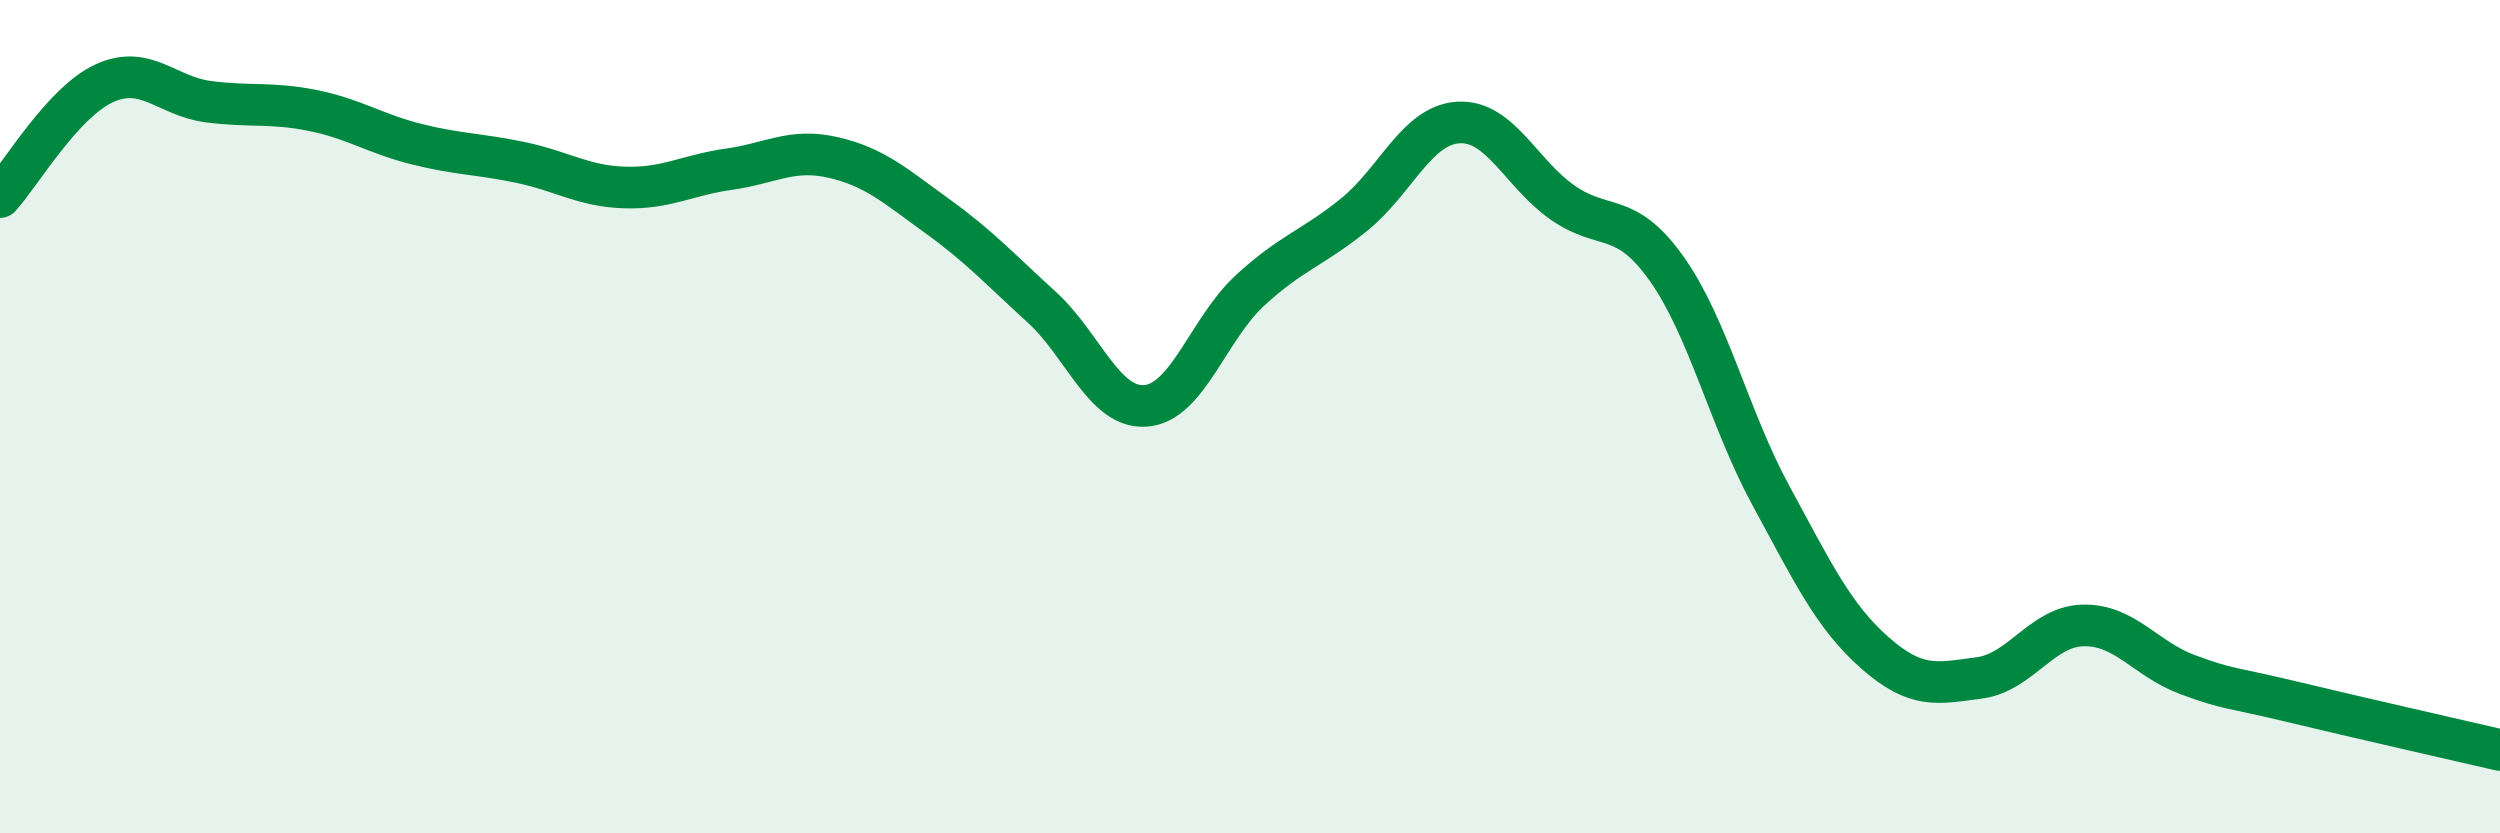
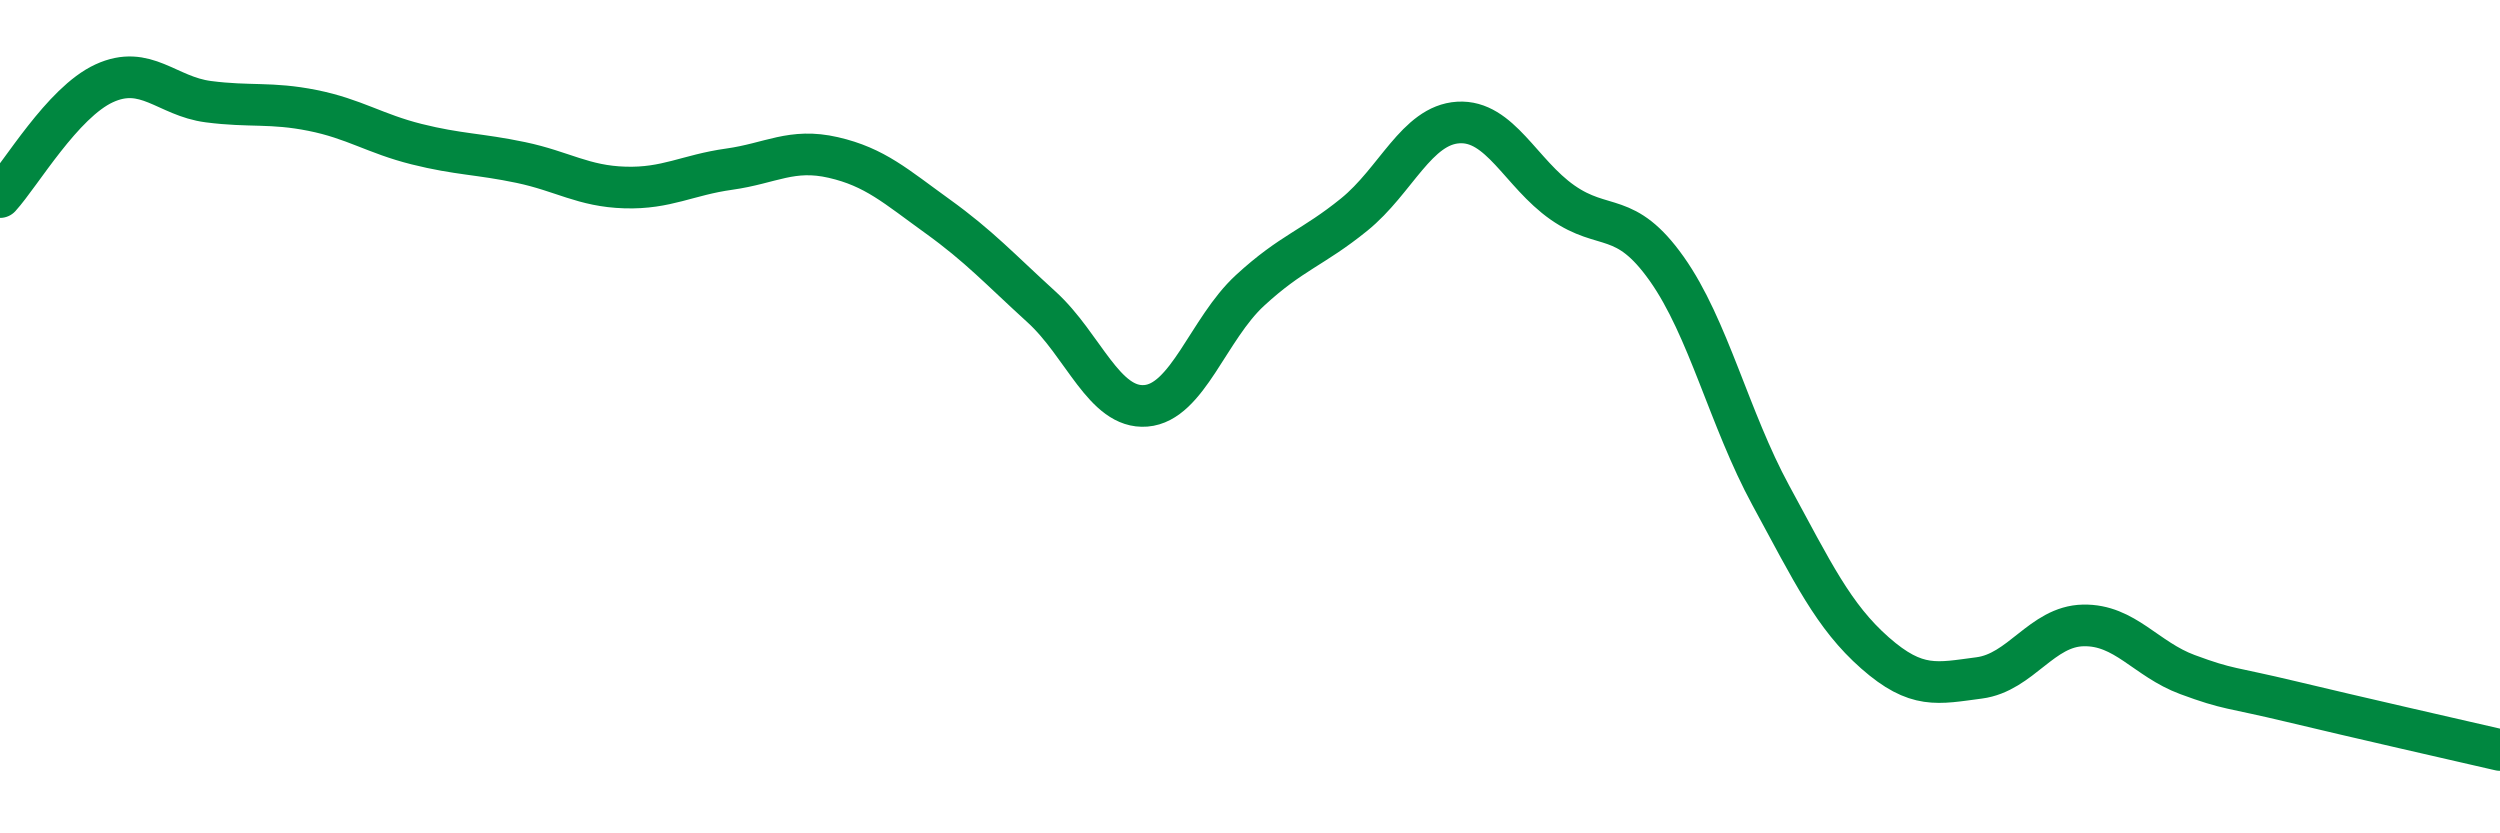
<svg xmlns="http://www.w3.org/2000/svg" width="60" height="20" viewBox="0 0 60 20">
-   <path d="M 0,4.73 C 0.5,4.18 1.5,2.46 2.5,2 C 3.5,1.54 4,2.31 5,2.44 C 6,2.57 6.5,2.45 7.5,2.65 C 8.5,2.85 9,3.21 10,3.46 C 11,3.71 11.5,3.69 12.5,3.9 C 13.5,4.11 14,4.47 15,4.5 C 16,4.53 16.5,4.2 17.5,4.06 C 18.5,3.92 19,3.55 20,3.78 C 21,4.01 21.5,4.47 22.5,5.19 C 23.5,5.91 24,6.46 25,7.37 C 26,8.28 26.5,9.82 27.5,9.74 C 28.5,9.66 29,7.89 30,6.97 C 31,6.05 31.5,5.96 32.5,5.15 C 33.5,4.34 34,3 35,2.94 C 36,2.88 36.5,4.16 37.5,4.86 C 38.5,5.56 39,5.04 40,6.45 C 41,7.86 41.5,10.05 42.5,11.89 C 43.5,13.73 44,14.79 45,15.67 C 46,16.55 46.5,16.4 47.5,16.27 C 48.5,16.14 49,15.03 50,15.01 C 51,14.99 51.5,15.82 52.5,16.19 C 53.5,16.56 53.5,16.48 55,16.84 C 56.5,17.2 59,17.77 60,18L60 20L0 20Z" fill="#008740" opacity="0.1" stroke-linecap="round" stroke-linejoin="round" />
  <path d="M 0,4.73 C 0.5,4.18 1.5,2.46 2.5,2 C 3.5,1.54 4,2.31 5,2.44 C 6,2.57 6.5,2.45 7.5,2.65 C 8.5,2.85 9,3.21 10,3.46 C 11,3.71 11.5,3.69 12.5,3.9 C 13.5,4.11 14,4.47 15,4.5 C 16,4.53 16.5,4.2 17.5,4.06 C 18.5,3.92 19,3.55 20,3.78 C 21,4.01 21.5,4.47 22.5,5.19 C 23.5,5.91 24,6.46 25,7.37 C 26,8.28 26.5,9.82 27.5,9.74 C 28.5,9.66 29,7.89 30,6.97 C 31,6.05 31.5,5.96 32.5,5.15 C 33.5,4.34 34,3 35,2.94 C 36,2.88 36.5,4.16 37.5,4.86 C 38.5,5.56 39,5.04 40,6.45 C 41,7.86 41.5,10.05 42.5,11.89 C 43.5,13.73 44,14.79 45,15.67 C 46,16.55 46.5,16.4 47.5,16.27 C 48.5,16.14 49,15.03 50,15.01 C 51,14.99 51.5,15.82 52.5,16.19 C 53.5,16.56 53.5,16.48 55,16.84 C 56.5,17.2 59,17.77 60,18" stroke="#008740" stroke-width="1" fill="none" stroke-linecap="round" stroke-linejoin="round" />
</svg>